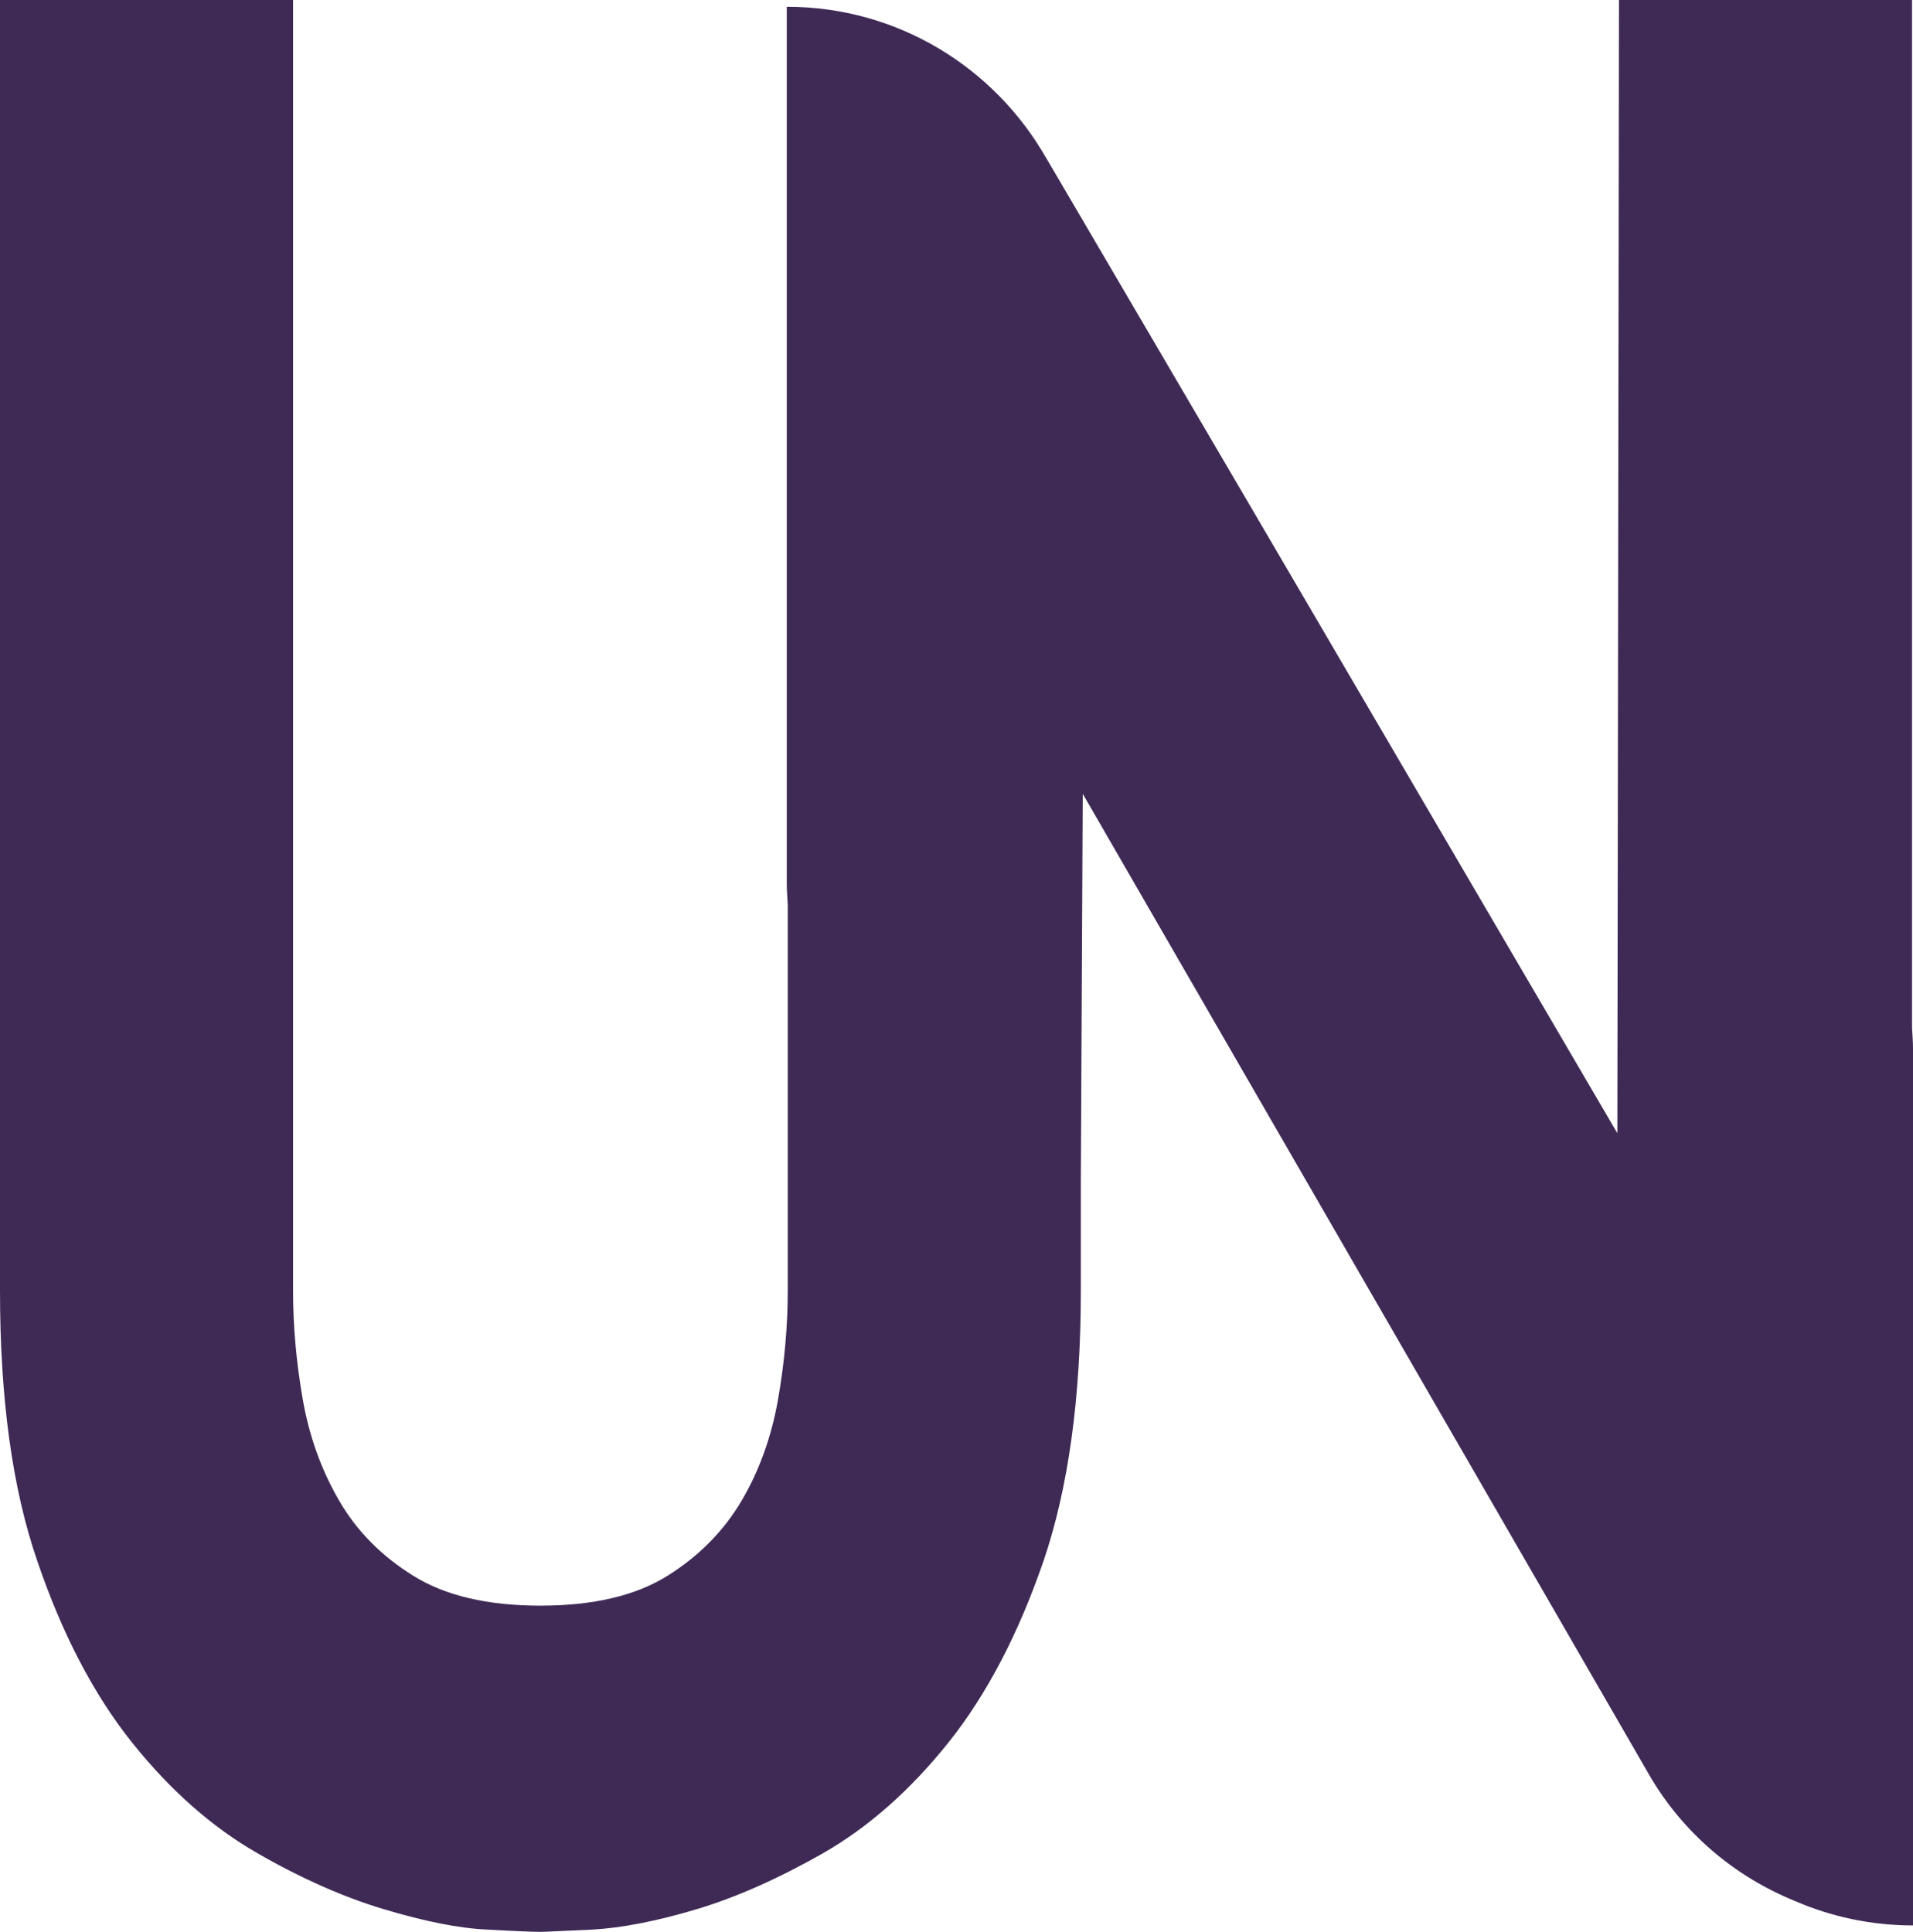
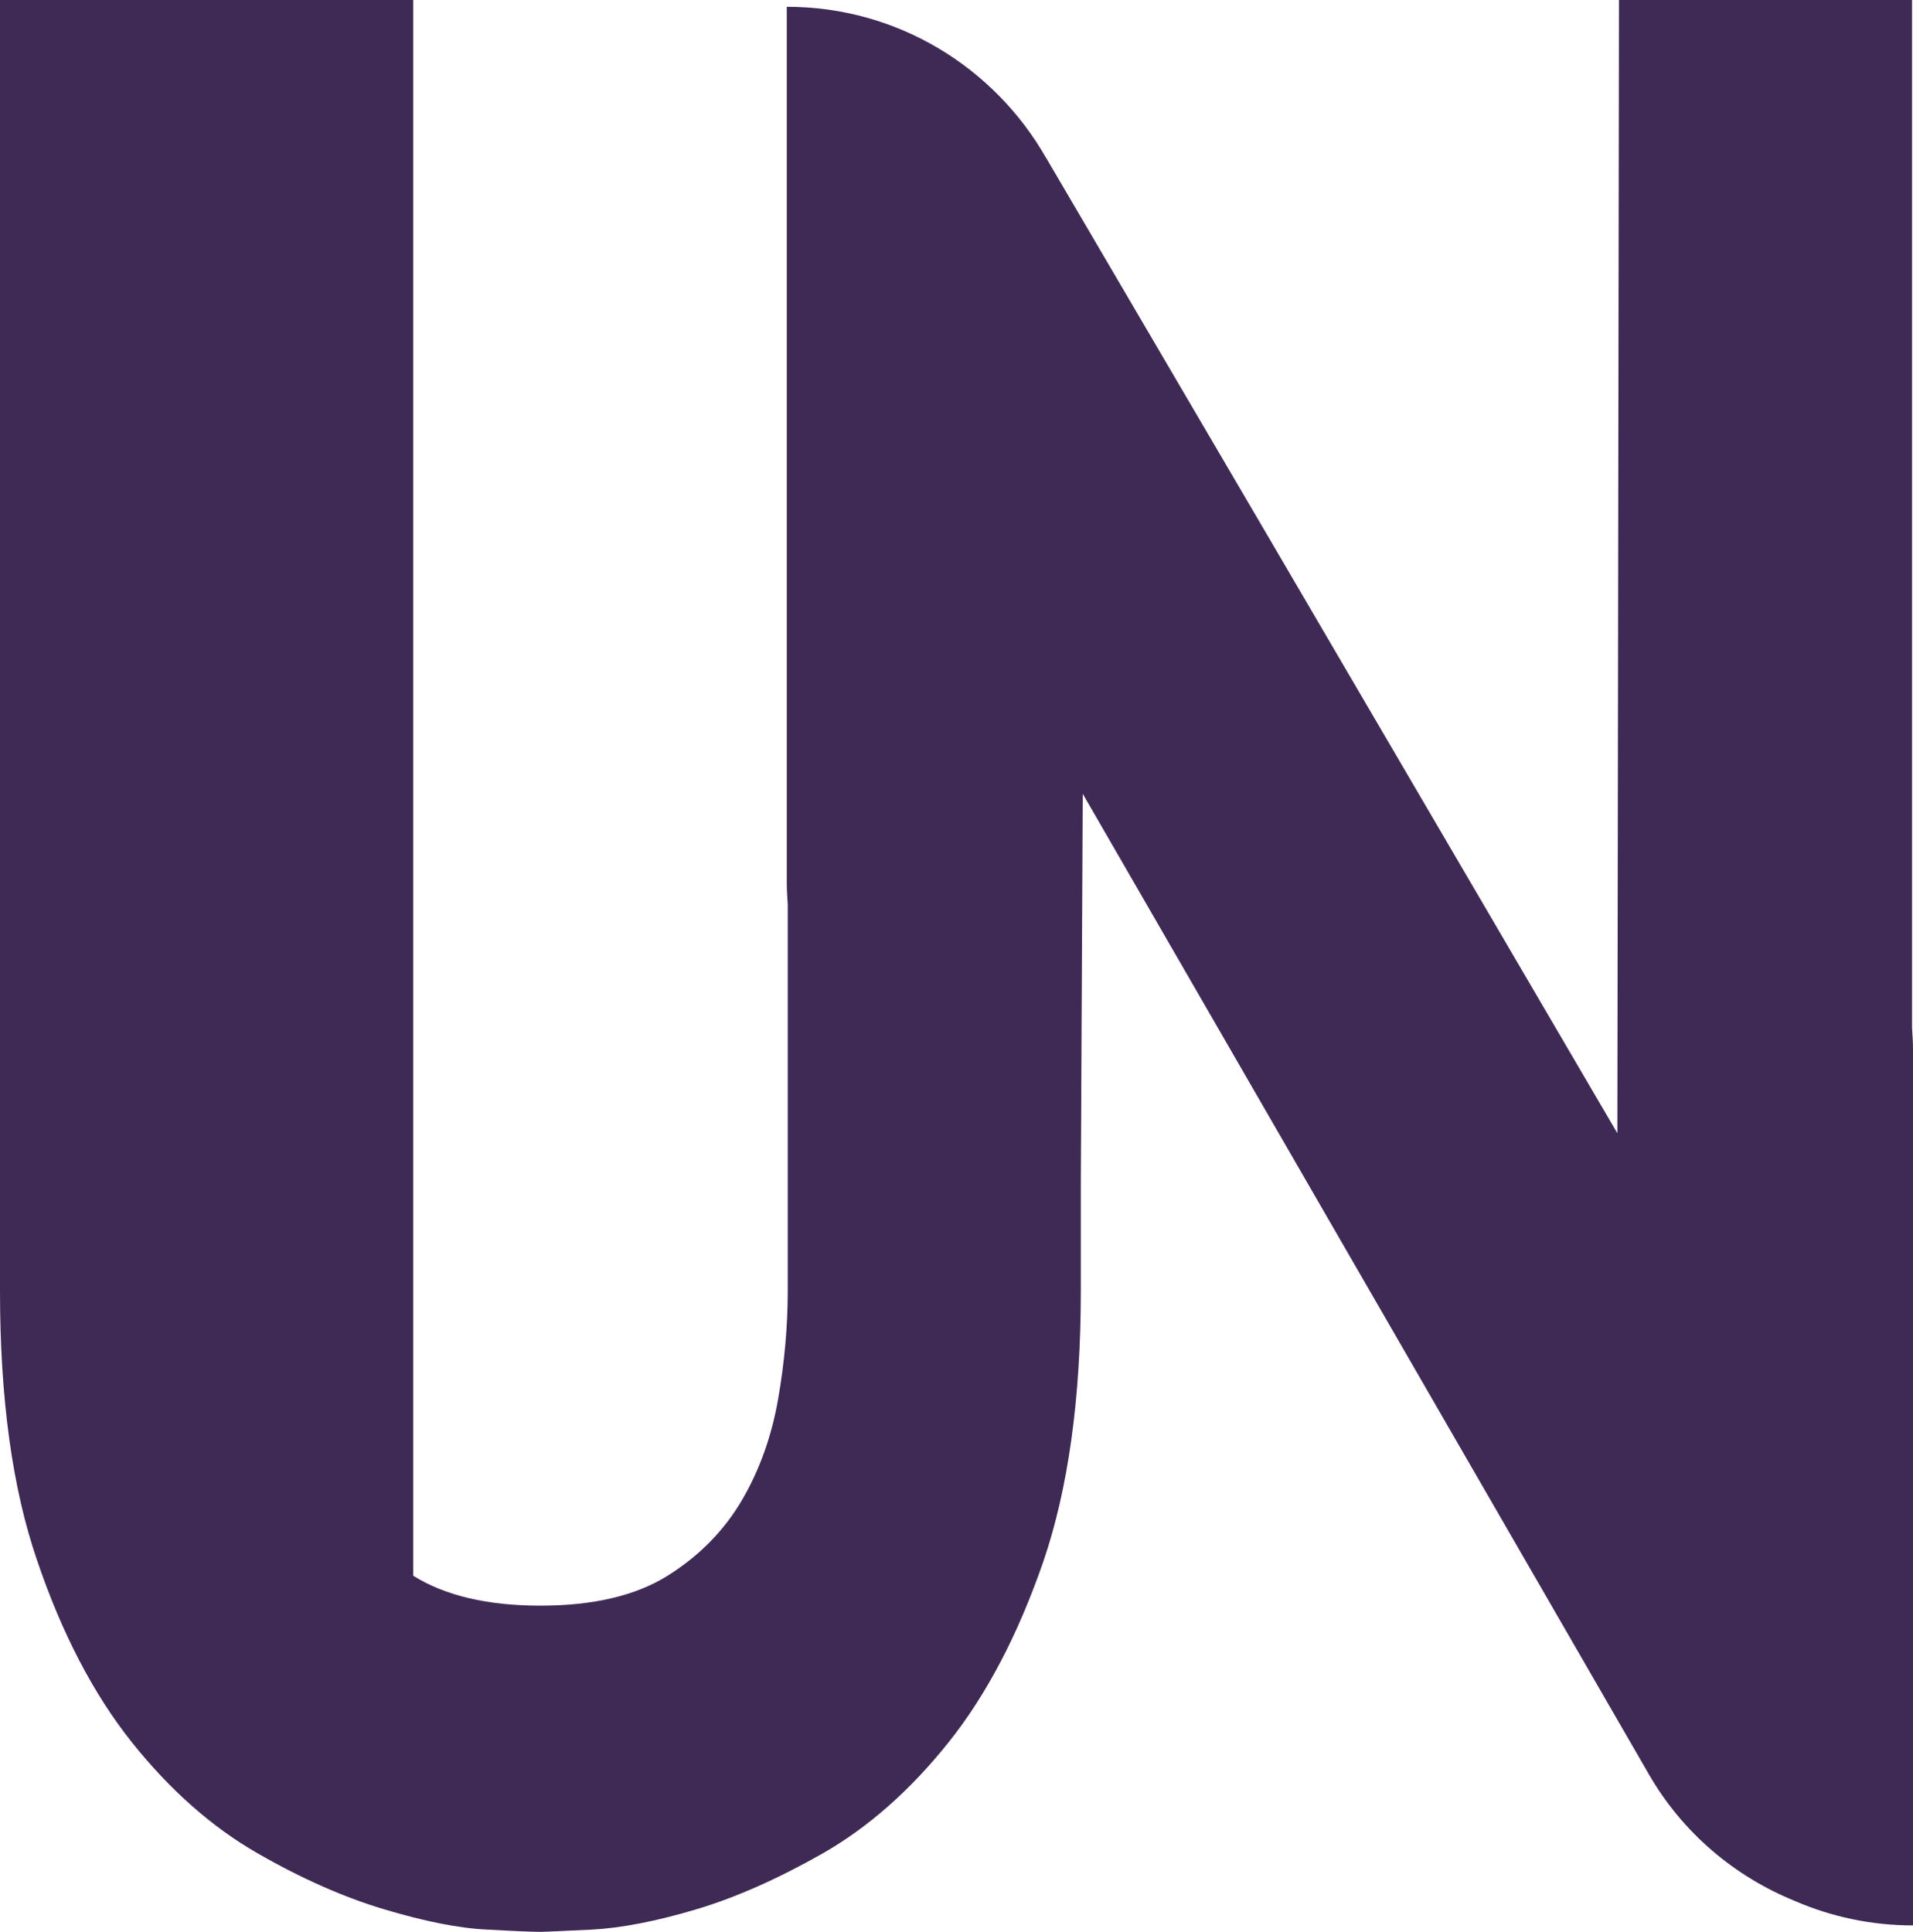
<svg xmlns="http://www.w3.org/2000/svg" id="Calque_2" viewBox="0 0 59.4 60">
  <defs>
    <style>.cls-1{fill:#3f2a56;}</style>
  </defs>
  <g id="export">
-     <path id="logo-junia-sm" class="cls-1" d="M59.4,32.55c0-.22-.02-.43-.03-.64V0C56.34,0,53.3,0,50.27,0l-.05,35.19-10.92-18.66h0s-6.8-11.6-6.8-11.6c0,0-.01-.02-.02-.03C30.88,2.1,27.88,.21,24.43,.21V27.45c0,.22,.02,.43,.03,.64v12c0,1.09-.1,2.21-.3,3.36-.2,1.14-.57,2.19-1.12,3.13-.55,.94-1.32,1.73-2.31,2.35-.99,.62-2.31,.93-3.95,.93s-2.96-.31-3.95-.93c-1-.62-1.77-1.41-2.31-2.35-.55-.95-.92-1.99-1.12-3.13-.2-1.15-.3-2.26-.3-3.36V0H0V40.09c0,3.33,.38,6.13,1.16,8.39,.77,2.26,1.75,4.14,2.94,5.63,1.19,1.49,2.49,2.63,3.88,3.43,1.39,.8,2.71,1.38,3.95,1.75,1.24,.37,2.31,.59,3.21,.63,.9,.05,1.44,.07,1.64,.07,.15,0,.68-.03,1.6-.07,.92-.05,2-.26,3.24-.63,1.24-.37,2.56-.96,3.95-1.75,1.39-.8,2.69-1.94,3.88-3.43,1.19-1.49,2.17-3.37,2.95-5.63,.77-2.26,1.16-5.06,1.16-8.39v-3.37l.06-12.07,17.58,30.45c1.07,1.85,2.69,3.18,4.53,3.93,1.13,.49,2.37,.76,3.68,.76v-27.25Z" />
+     <path id="logo-junia-sm" class="cls-1" d="M59.4,32.55c0-.22-.02-.43-.03-.64V0C56.34,0,53.3,0,50.27,0l-.05,35.19-10.92-18.66h0s-6.8-11.6-6.8-11.6c0,0-.01-.02-.02-.03C30.88,2.1,27.88,.21,24.43,.21V27.45c0,.22,.02,.43,.03,.64v12c0,1.09-.1,2.21-.3,3.36-.2,1.14-.57,2.19-1.12,3.13-.55,.94-1.32,1.73-2.31,2.35-.99,.62-2.31,.93-3.95,.93s-2.96-.31-3.95-.93V0H0V40.09c0,3.33,.38,6.13,1.16,8.39,.77,2.26,1.75,4.14,2.94,5.63,1.19,1.49,2.49,2.63,3.88,3.43,1.39,.8,2.71,1.38,3.95,1.75,1.24,.37,2.31,.59,3.21,.63,.9,.05,1.44,.07,1.64,.07,.15,0,.68-.03,1.6-.07,.92-.05,2-.26,3.24-.63,1.24-.37,2.56-.96,3.95-1.75,1.39-.8,2.69-1.94,3.88-3.43,1.19-1.49,2.17-3.37,2.95-5.63,.77-2.26,1.16-5.06,1.16-8.39v-3.37l.06-12.07,17.58,30.45c1.07,1.85,2.69,3.18,4.53,3.93,1.13,.49,2.37,.76,3.68,.76v-27.25Z" />
  </g>
</svg>